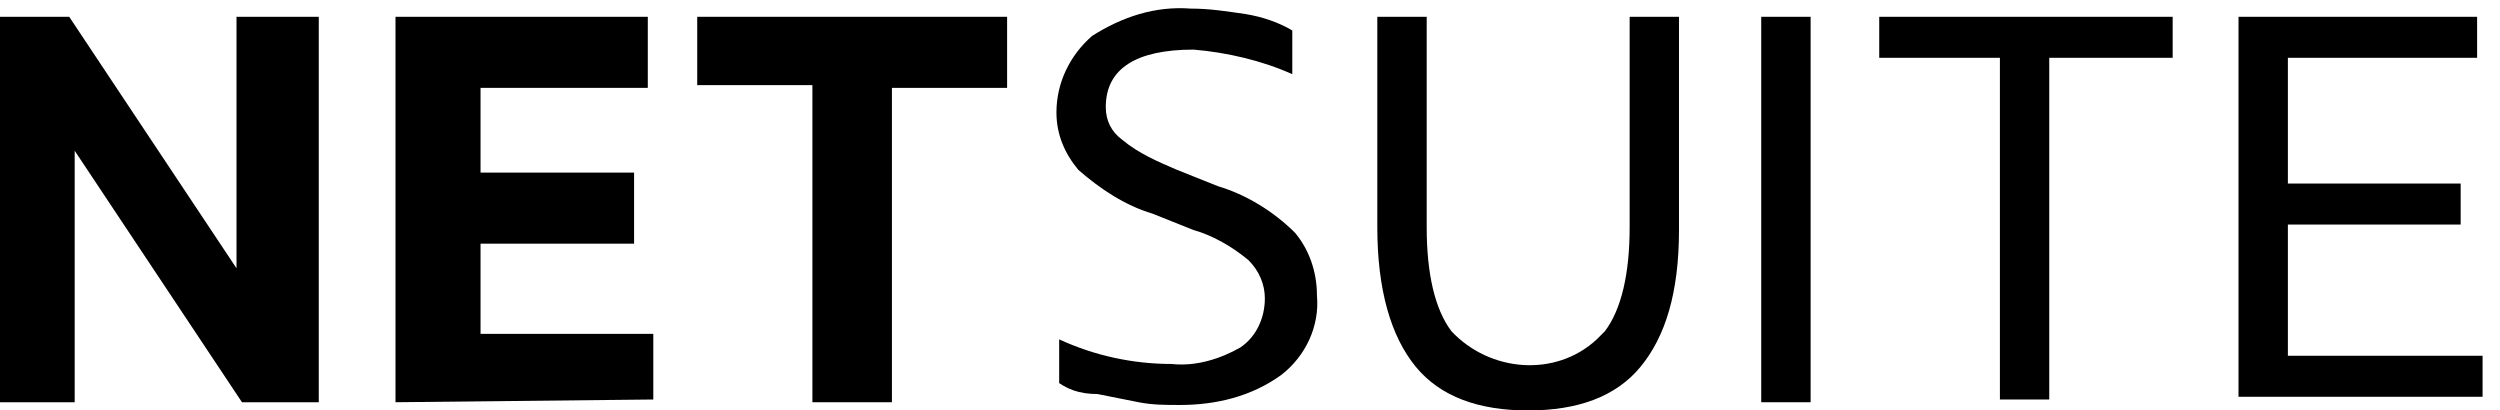
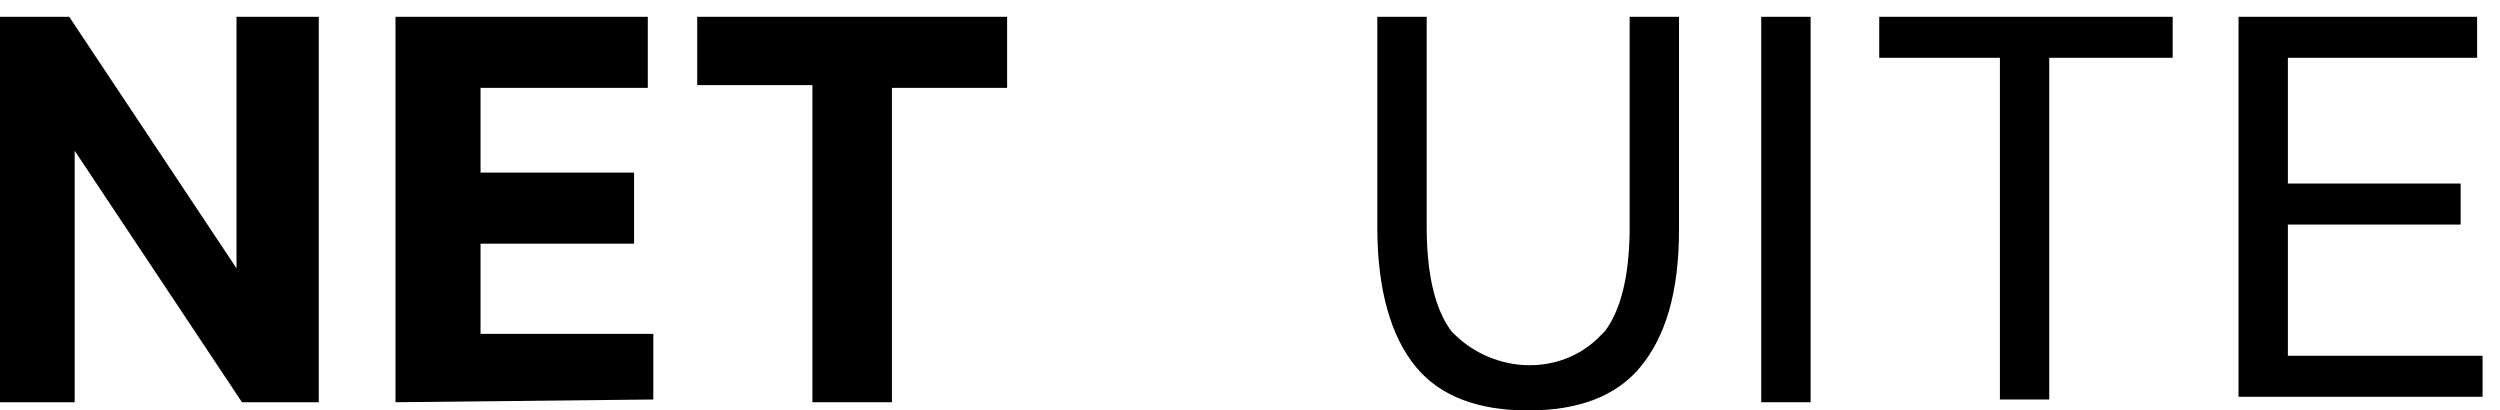
<svg xmlns="http://www.w3.org/2000/svg" width="134" height="22" viewBox="0 0 134 22" fill="none">
  <g clip-path="url(#clip0_11763_6112)">
    <path d="M-0.406 21.56V0.9H3.71L12.677 14.38V0.9H17.086V21.56H12.97L4.003 8.08V21.56H-0.406Z" fill="black" />
    <path d="M21.199 21.56V0.9H34.722V4.71H25.757V9.252H33.987V13.062H25.757V17.897H35.017V21.413L21.199 21.56Z" fill="black" />
    <path d="M43.545 21.56V4.563H37.371V0.9H53.981V4.71H47.807V21.56H43.545Z" fill="black" />
-     <path d="M56.772 20.535V18.19C58.682 19.07 60.741 19.509 62.798 19.509C64.121 19.656 65.444 19.216 66.473 18.63C67.356 18.044 67.796 17.018 67.796 15.993C67.796 15.26 67.503 14.527 66.915 13.941C66.032 13.209 65.004 12.622 63.974 12.329L61.769 11.45C60.3 11.011 58.977 10.132 57.801 9.106C57.065 8.227 56.625 7.201 56.625 6.029C56.625 4.417 57.36 2.952 58.536 1.926C60.153 0.9 61.917 0.314 63.828 0.461C64.856 0.461 65.739 0.607 66.768 0.754C67.649 0.9 68.531 1.193 69.267 1.633V3.977C67.649 3.245 65.739 2.805 63.974 2.659C60.888 2.659 59.27 3.684 59.27 5.736C59.27 6.468 59.565 7.054 60.153 7.494C61.034 8.227 62.064 8.666 63.092 9.106L65.297 9.985C66.768 10.425 68.237 11.304 69.413 12.476C70.148 13.355 70.589 14.527 70.589 15.846C70.736 17.458 70.001 19.07 68.679 20.095C67.061 21.267 65.151 21.707 63.24 21.707C62.504 21.707 61.769 21.707 61.034 21.56C60.3 21.414 59.565 21.267 58.829 21.121C57.801 21.121 57.213 20.828 56.772 20.535Z" fill="black" />
    <path d="M73.824 12.182V0.9H76.471V12.182C76.471 14.673 76.911 16.578 77.794 17.75C79.851 19.948 83.379 20.241 85.585 18.19C85.731 18.043 85.878 17.897 86.026 17.75C86.907 16.578 87.349 14.673 87.349 12.182V0.9H89.994V12.329C89.994 15.699 89.26 18.043 87.937 19.655C86.613 21.267 84.555 22 81.91 22C79.263 22 77.206 21.267 75.883 19.655C74.56 18.043 73.824 15.553 73.824 12.182Z" fill="black" />
    <path d="M94.402 21.56V0.9H97.049V21.56H94.402Z" fill="black" />
    <path d="M107.195 21.56V3.098H100.727V0.9H116.455V3.098H109.84V21.413H107.195V21.56Z" fill="black" />
    <path d="M119.984 21.56V0.9H132.773V3.098H122.63V9.838H131.891V12.036H122.63V19.069H133.066V21.267H119.984V21.56Z" fill="black" />
  </g>
  <defs>
    <clipPath id="clip0_11763_6112">
      <rect width="134" height="22" fill="white" />
    </clipPath>
  </defs>
</svg>